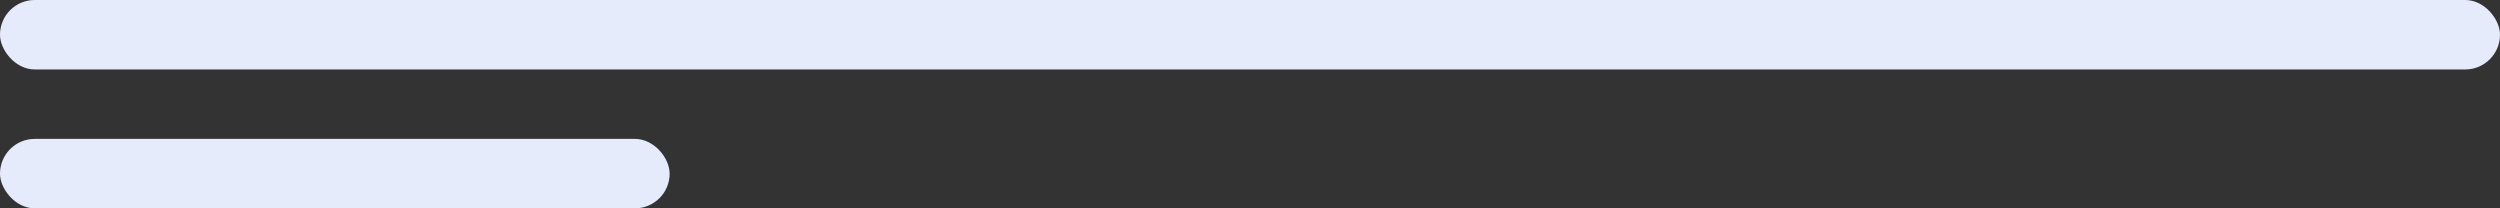
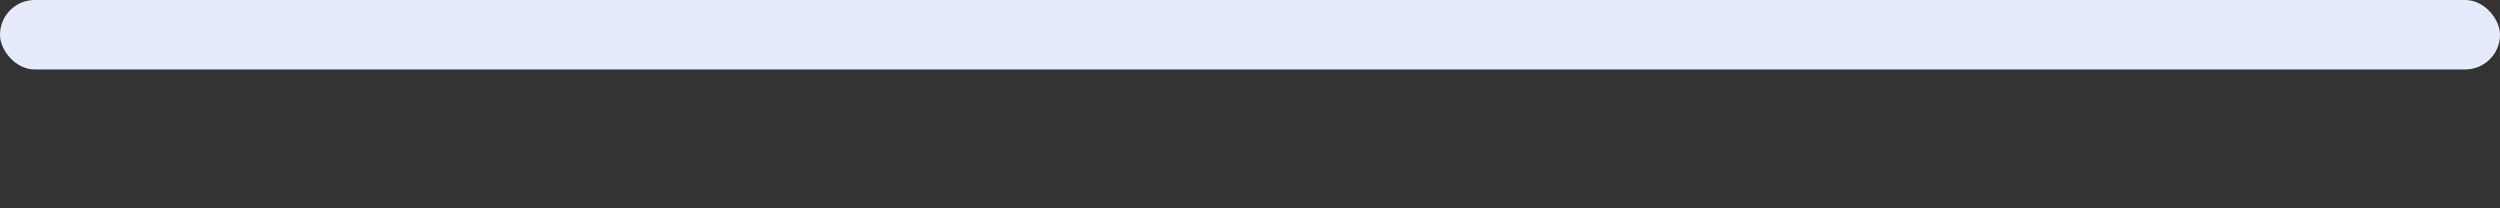
<svg xmlns="http://www.w3.org/2000/svg" viewBox="0 0 504 42">
  <rect x="0" y="0" width="504" height="42" fill="#333333" stroke="none" />
  <defs>
    <style>
      .cls-1 {
        fill: #e6ebfc;
      }
    </style>
  </defs>
  <g id="title">
    <rect class="cls-1" width="504" height="14" rx="7" ry="7" />
-     <rect class="cls-1" y="28" width="135" height="14" rx="7" ry="7" />
    <animate attributeName="opacity" dur="2s" values="0.4;1;0.4" repeatCount="indefinite" begin="0.1" />
  </g>
</svg>